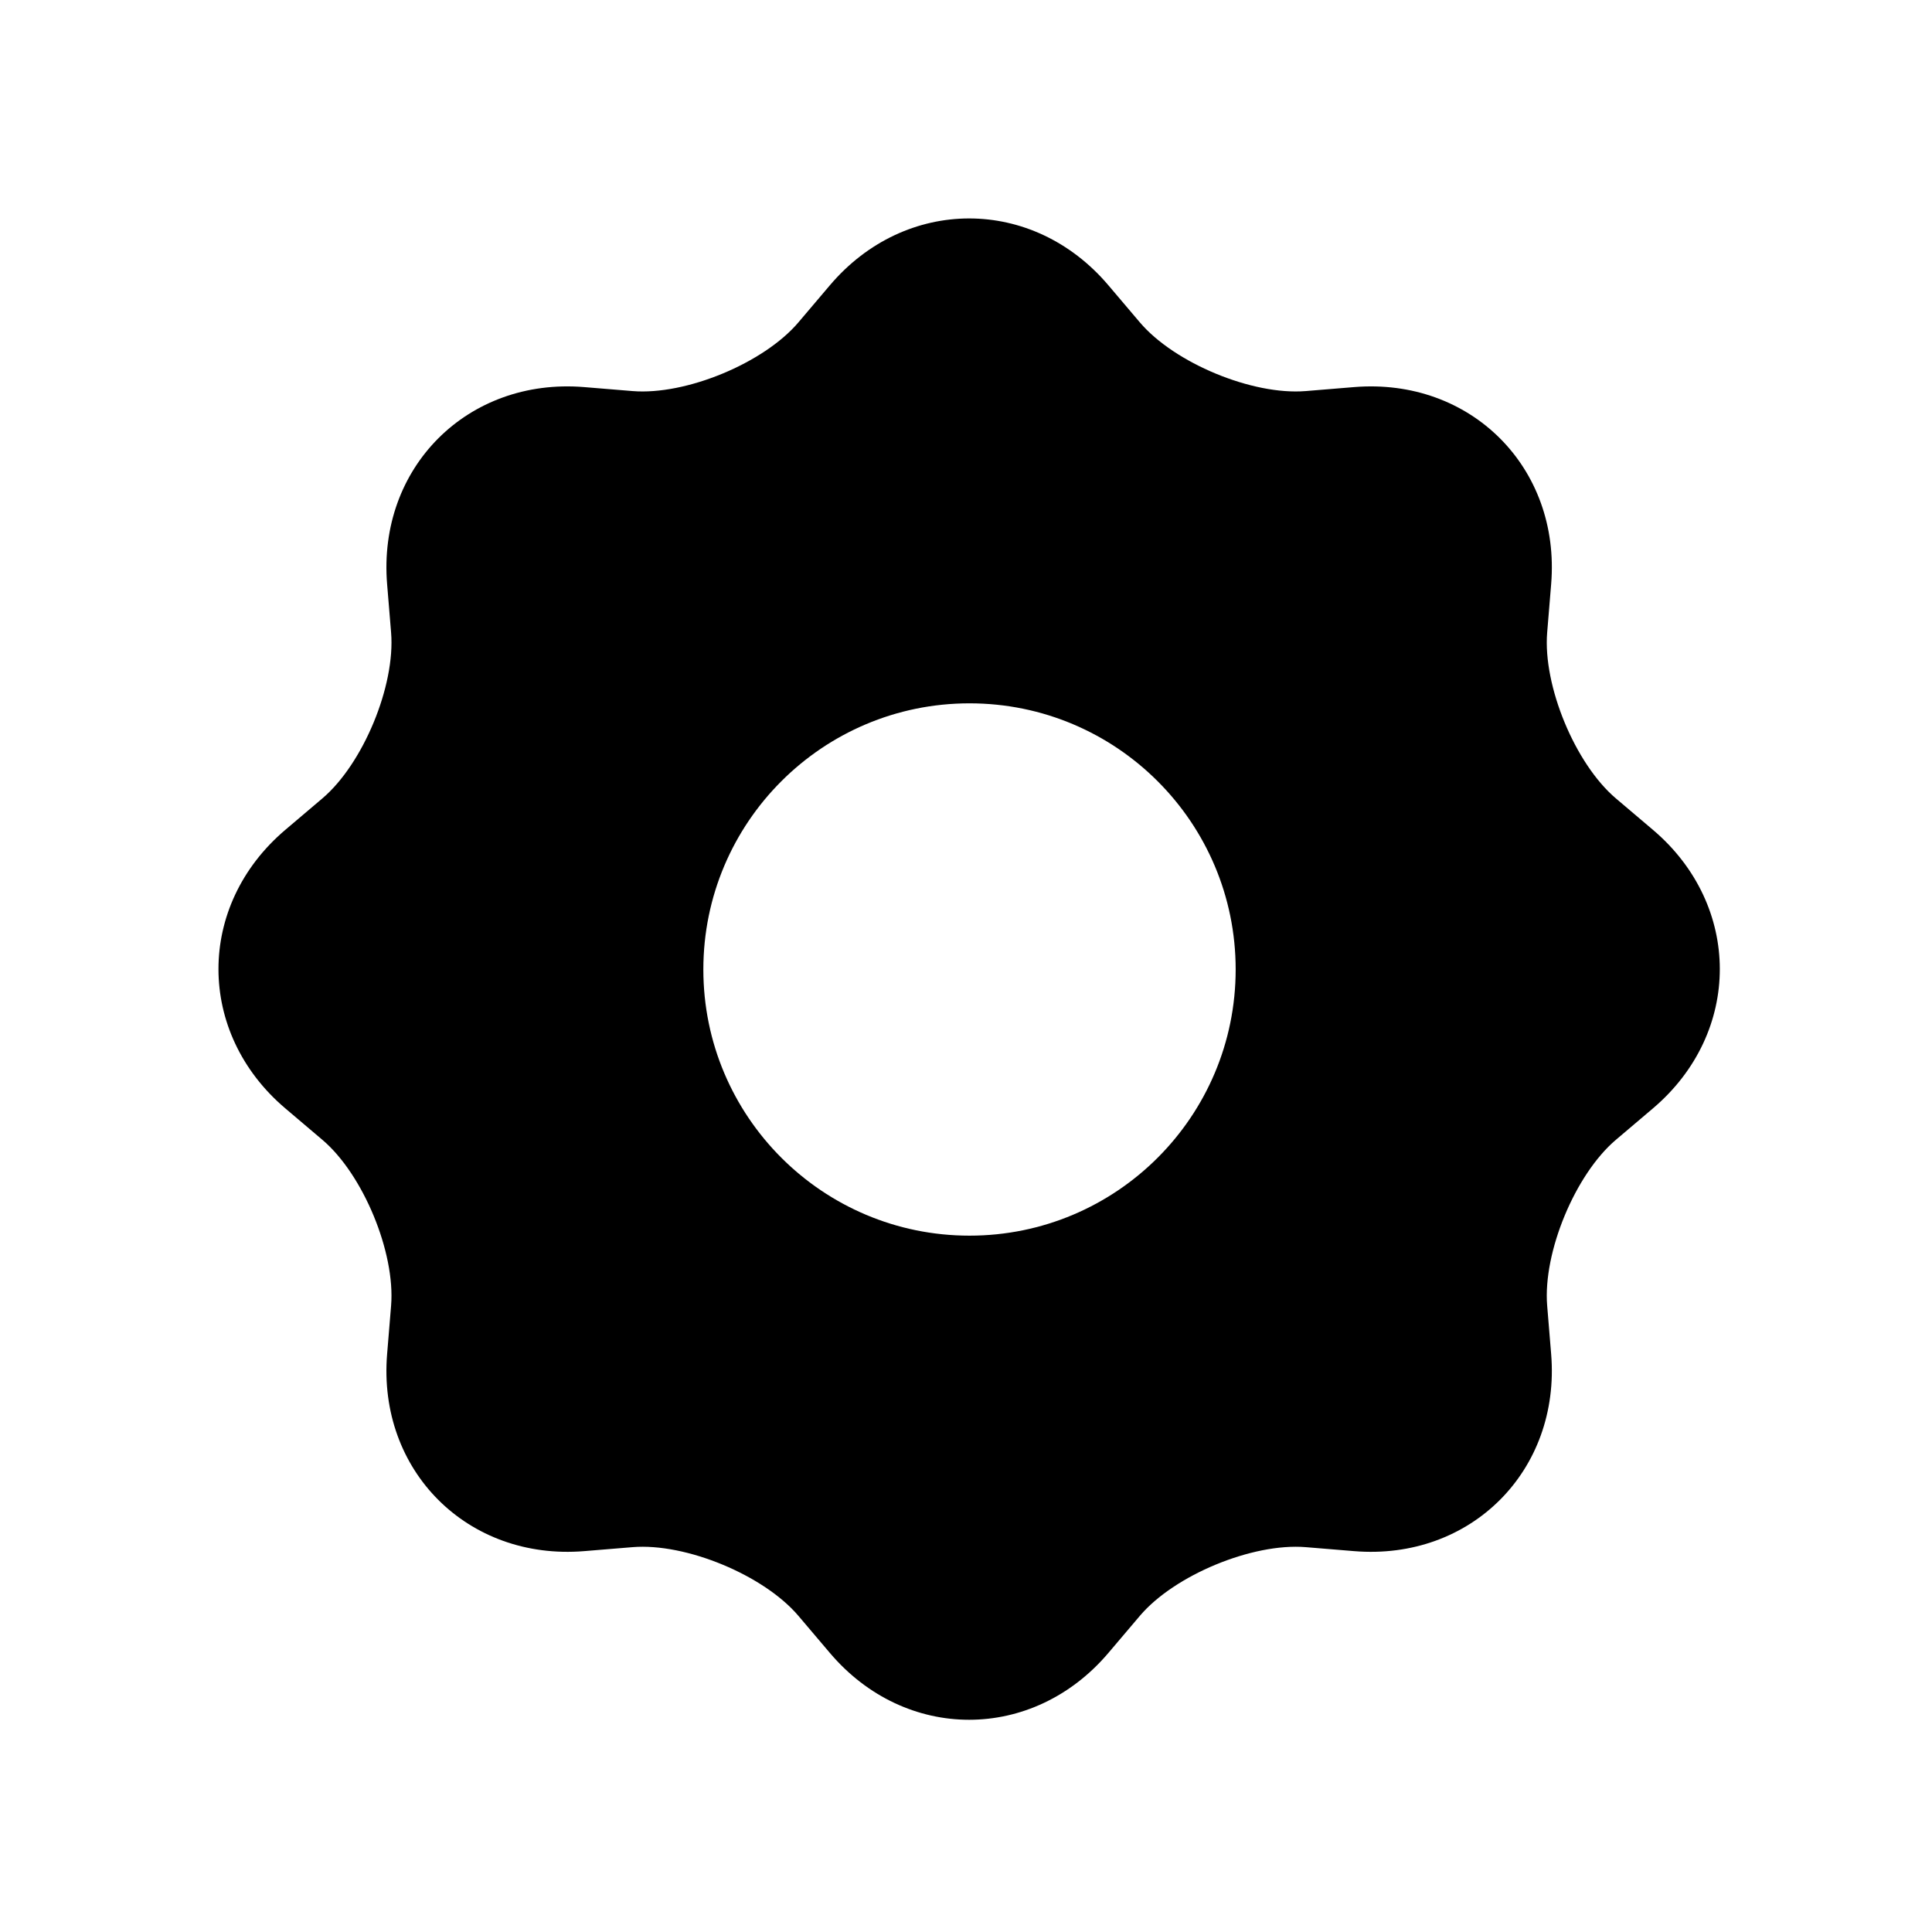
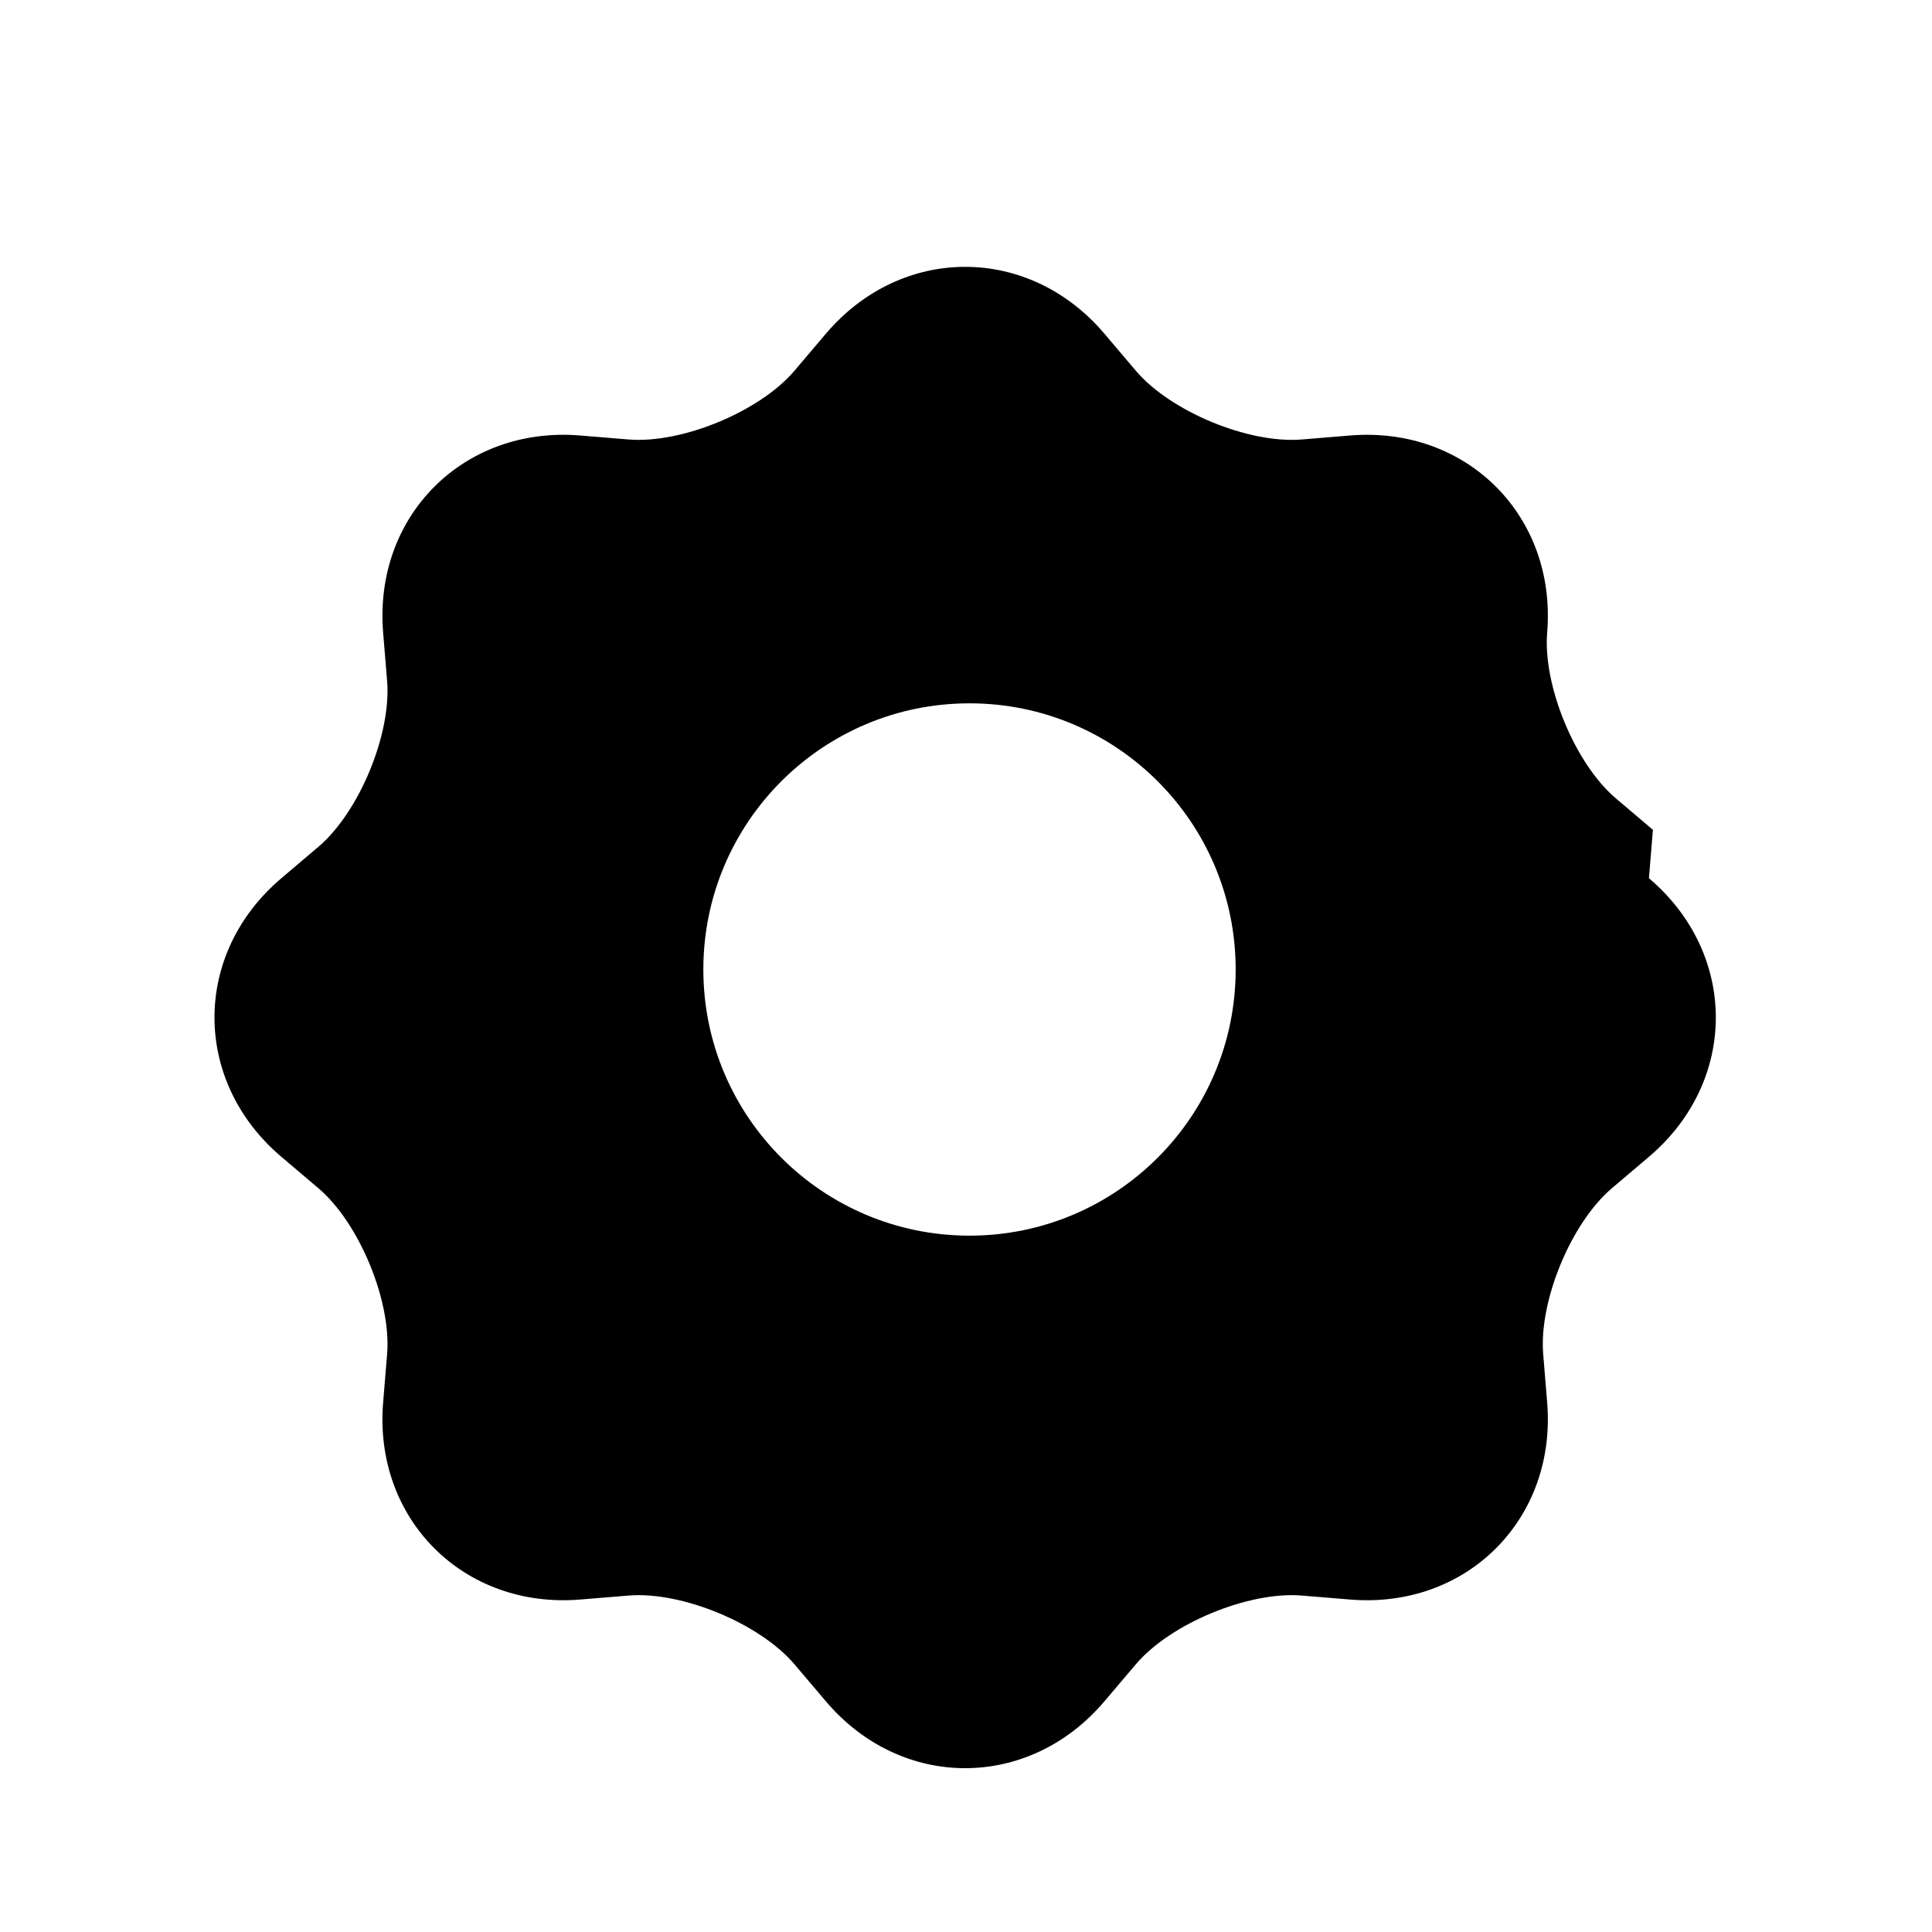
<svg xmlns="http://www.w3.org/2000/svg" fill="#000000" width="800px" height="800px" version="1.1" viewBox="144 144 512 512">
-   <path d="m582.04 363.91-9.812-8.324c-10.809-9.164-19.367-29.871-18.211-43.961l1.055-12.828c2.539-30.926-21.363-54.742-52.215-52.215l-12.828 1.055c-14.125 1.16-34.816-7.43-43.961-18.211l-8.324-9.812c-20.07-23.664-53.809-23.602-73.828 0l-8.324 9.812c-9.164 10.809-29.871 19.367-43.961 18.211l-12.828-1.055c-30.926-2.539-54.742 21.363-52.215 52.215l1.055 12.828c1.16 14.125-7.43 34.816-18.211 43.961l-9.812 8.324c-23.664 20.07-23.602 53.809 0 73.828l9.812 8.324c10.809 9.164 19.367 29.871 18.211 43.961l-1.055 12.828c-2.539 30.926 21.363 54.742 52.215 52.215l12.828-1.055c14.125-1.16 34.816 7.43 43.961 18.211l8.324 9.812c20.07 23.664 53.809 23.602 73.828 0l8.324-9.812c9.164-10.809 29.871-19.367 43.961-18.211l12.828 1.055c30.926 2.539 54.742-21.363 52.215-52.215l-1.055-12.828c-1.16-14.125 7.43-34.816 18.211-43.961l9.812-8.324c23.664-20.074 23.609-53.809 0-73.828zm-181.11 107.55c-38.953 0-70.535-31.578-70.535-70.535 0-38.953 31.578-70.535 70.535-70.535 38.953 0 70.535 31.578 70.535 70.535-0.004 38.957-31.582 70.535-70.535 70.535z" />
+   <path d="m582.04 363.91-9.812-8.324c-10.809-9.164-19.367-29.871-18.211-43.961c2.539-30.926-21.363-54.742-52.215-52.215l-12.828 1.055c-14.125 1.16-34.816-7.43-43.961-18.211l-8.324-9.812c-20.07-23.664-53.809-23.602-73.828 0l-8.324 9.812c-9.164 10.809-29.871 19.367-43.961 18.211l-12.828-1.055c-30.926-2.539-54.742 21.363-52.215 52.215l1.055 12.828c1.16 14.125-7.43 34.816-18.211 43.961l-9.812 8.324c-23.664 20.07-23.602 53.809 0 73.828l9.812 8.324c10.809 9.164 19.367 29.871 18.211 43.961l-1.055 12.828c-2.539 30.926 21.363 54.742 52.215 52.215l12.828-1.055c14.125-1.16 34.816 7.43 43.961 18.211l8.324 9.812c20.07 23.664 53.809 23.602 73.828 0l8.324-9.812c9.164-10.809 29.871-19.367 43.961-18.211l12.828 1.055c30.926 2.539 54.742-21.363 52.215-52.215l-1.055-12.828c-1.16-14.125 7.43-34.816 18.211-43.961l9.812-8.324c23.664-20.074 23.609-53.809 0-73.828zm-181.11 107.55c-38.953 0-70.535-31.578-70.535-70.535 0-38.953 31.578-70.535 70.535-70.535 38.953 0 70.535 31.578 70.535 70.535-0.004 38.957-31.582 70.535-70.535 70.535z" />
</svg>